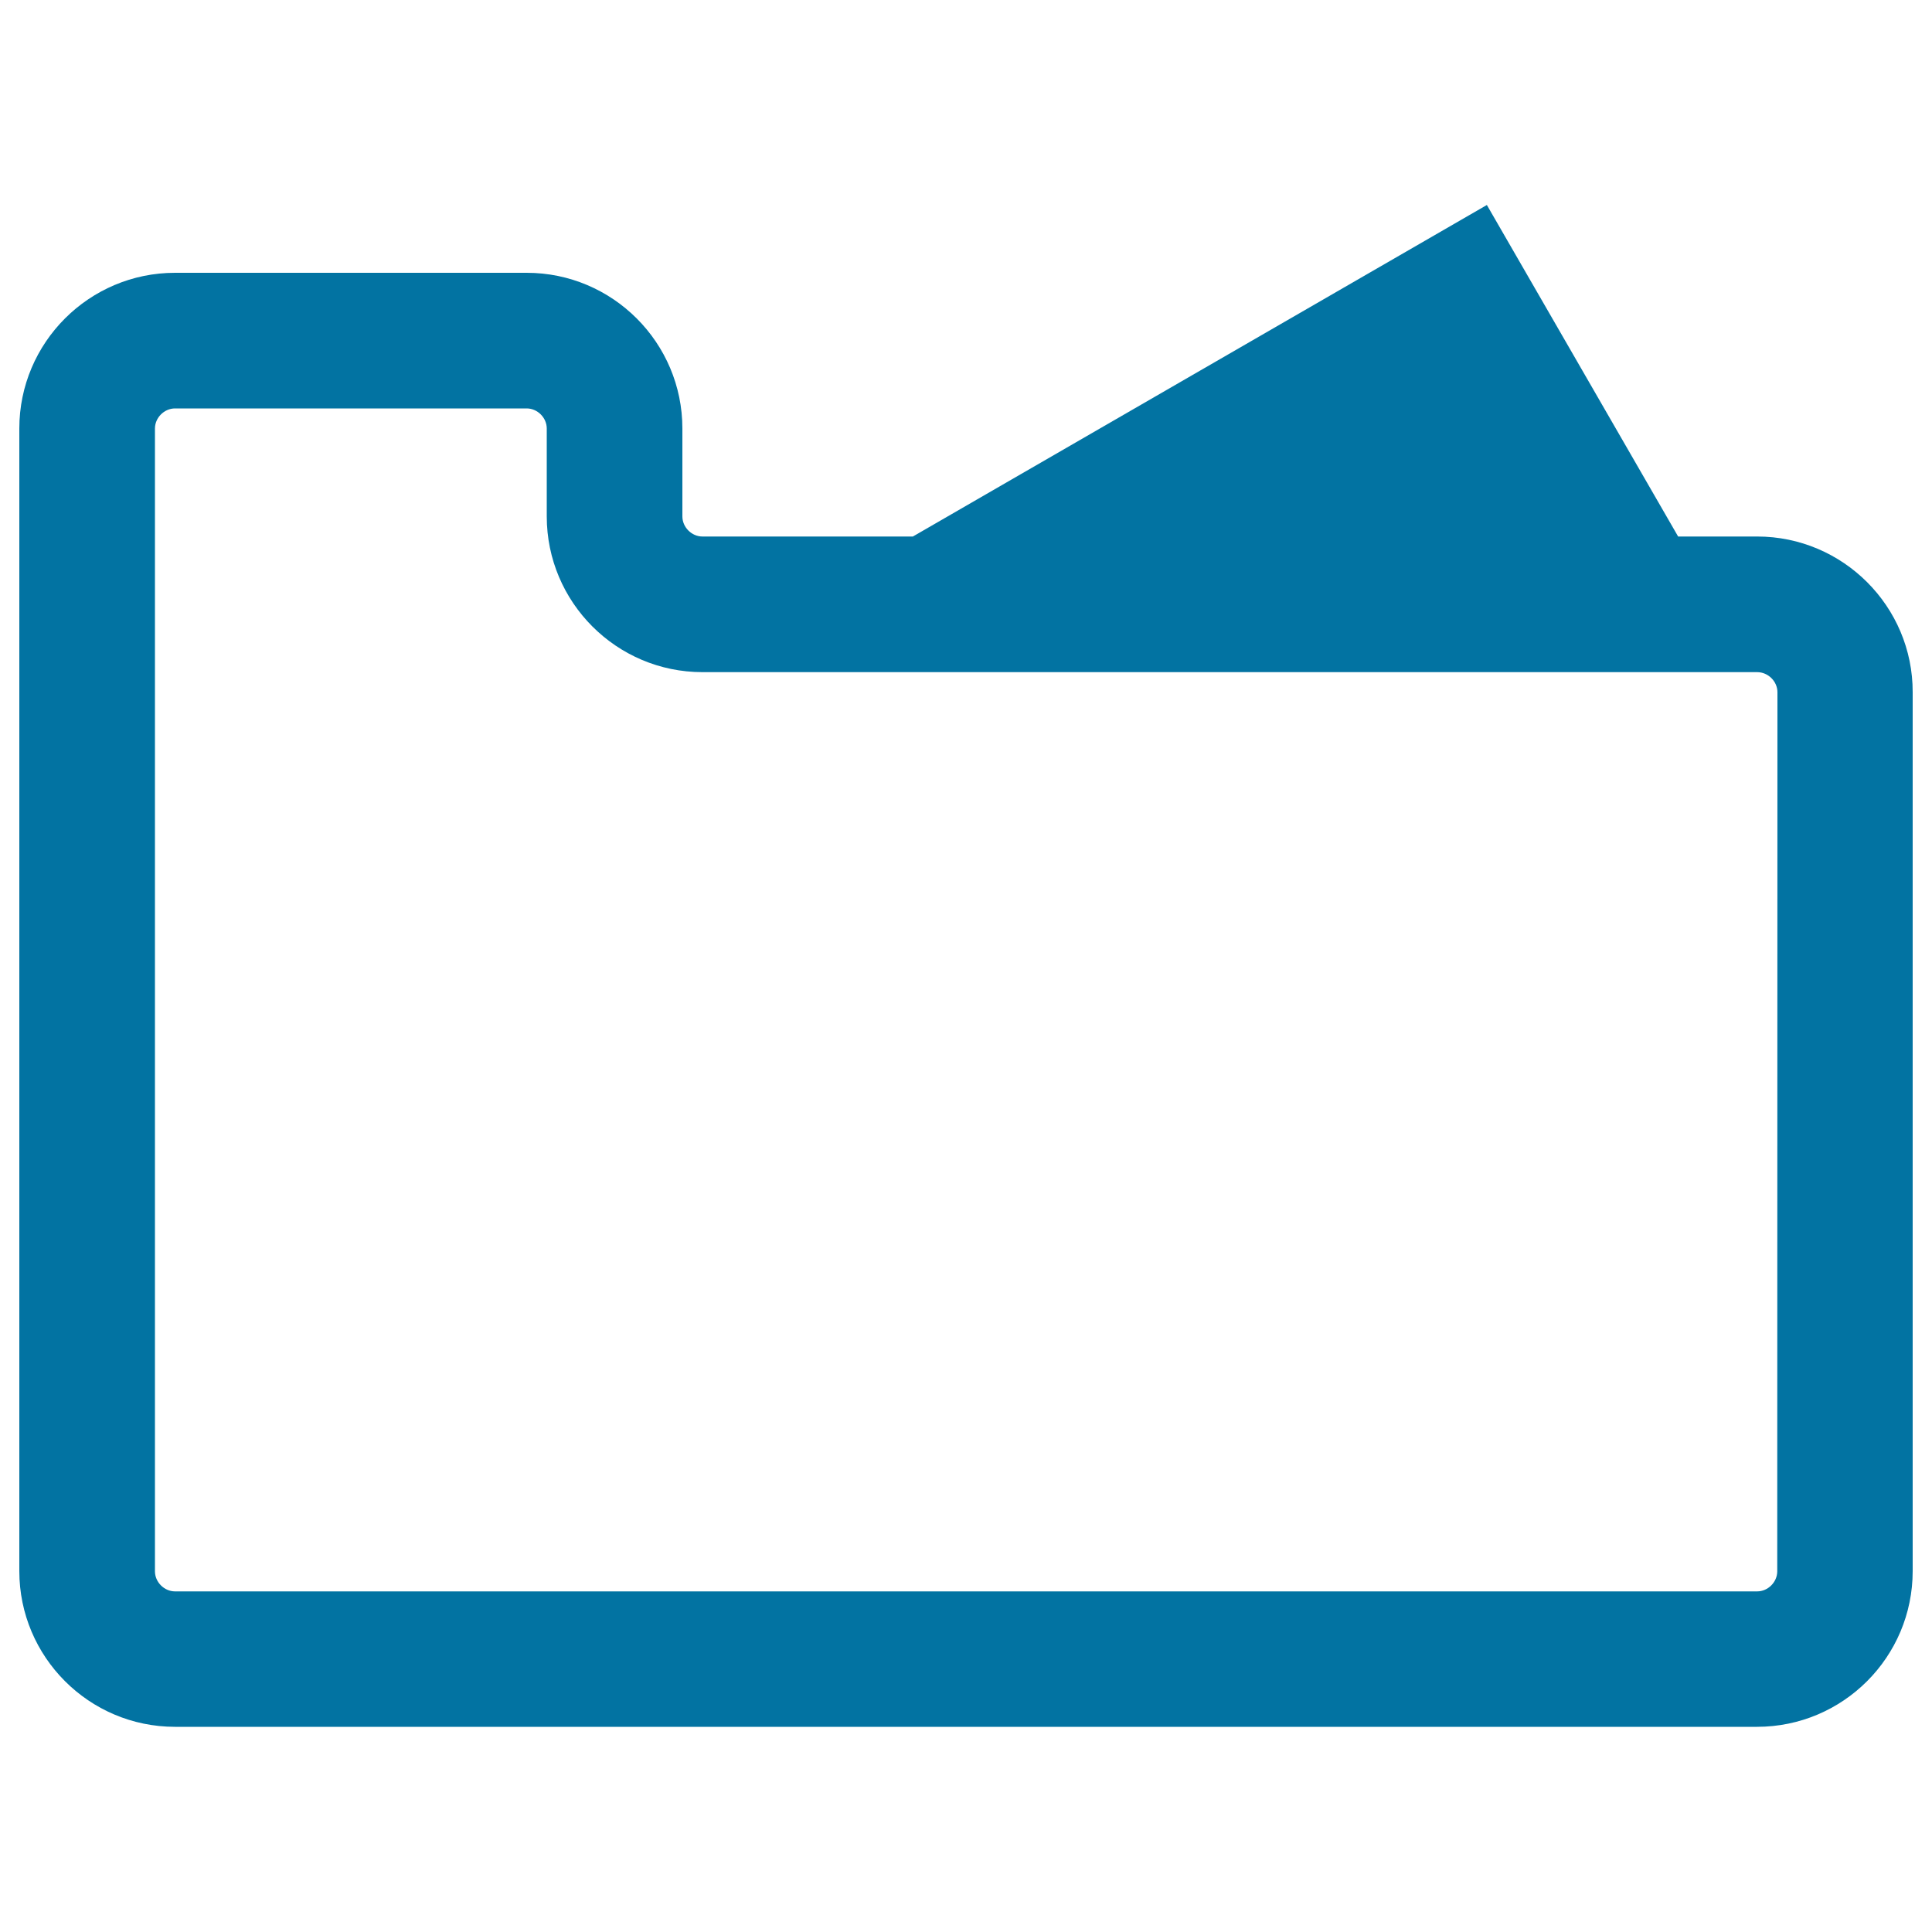
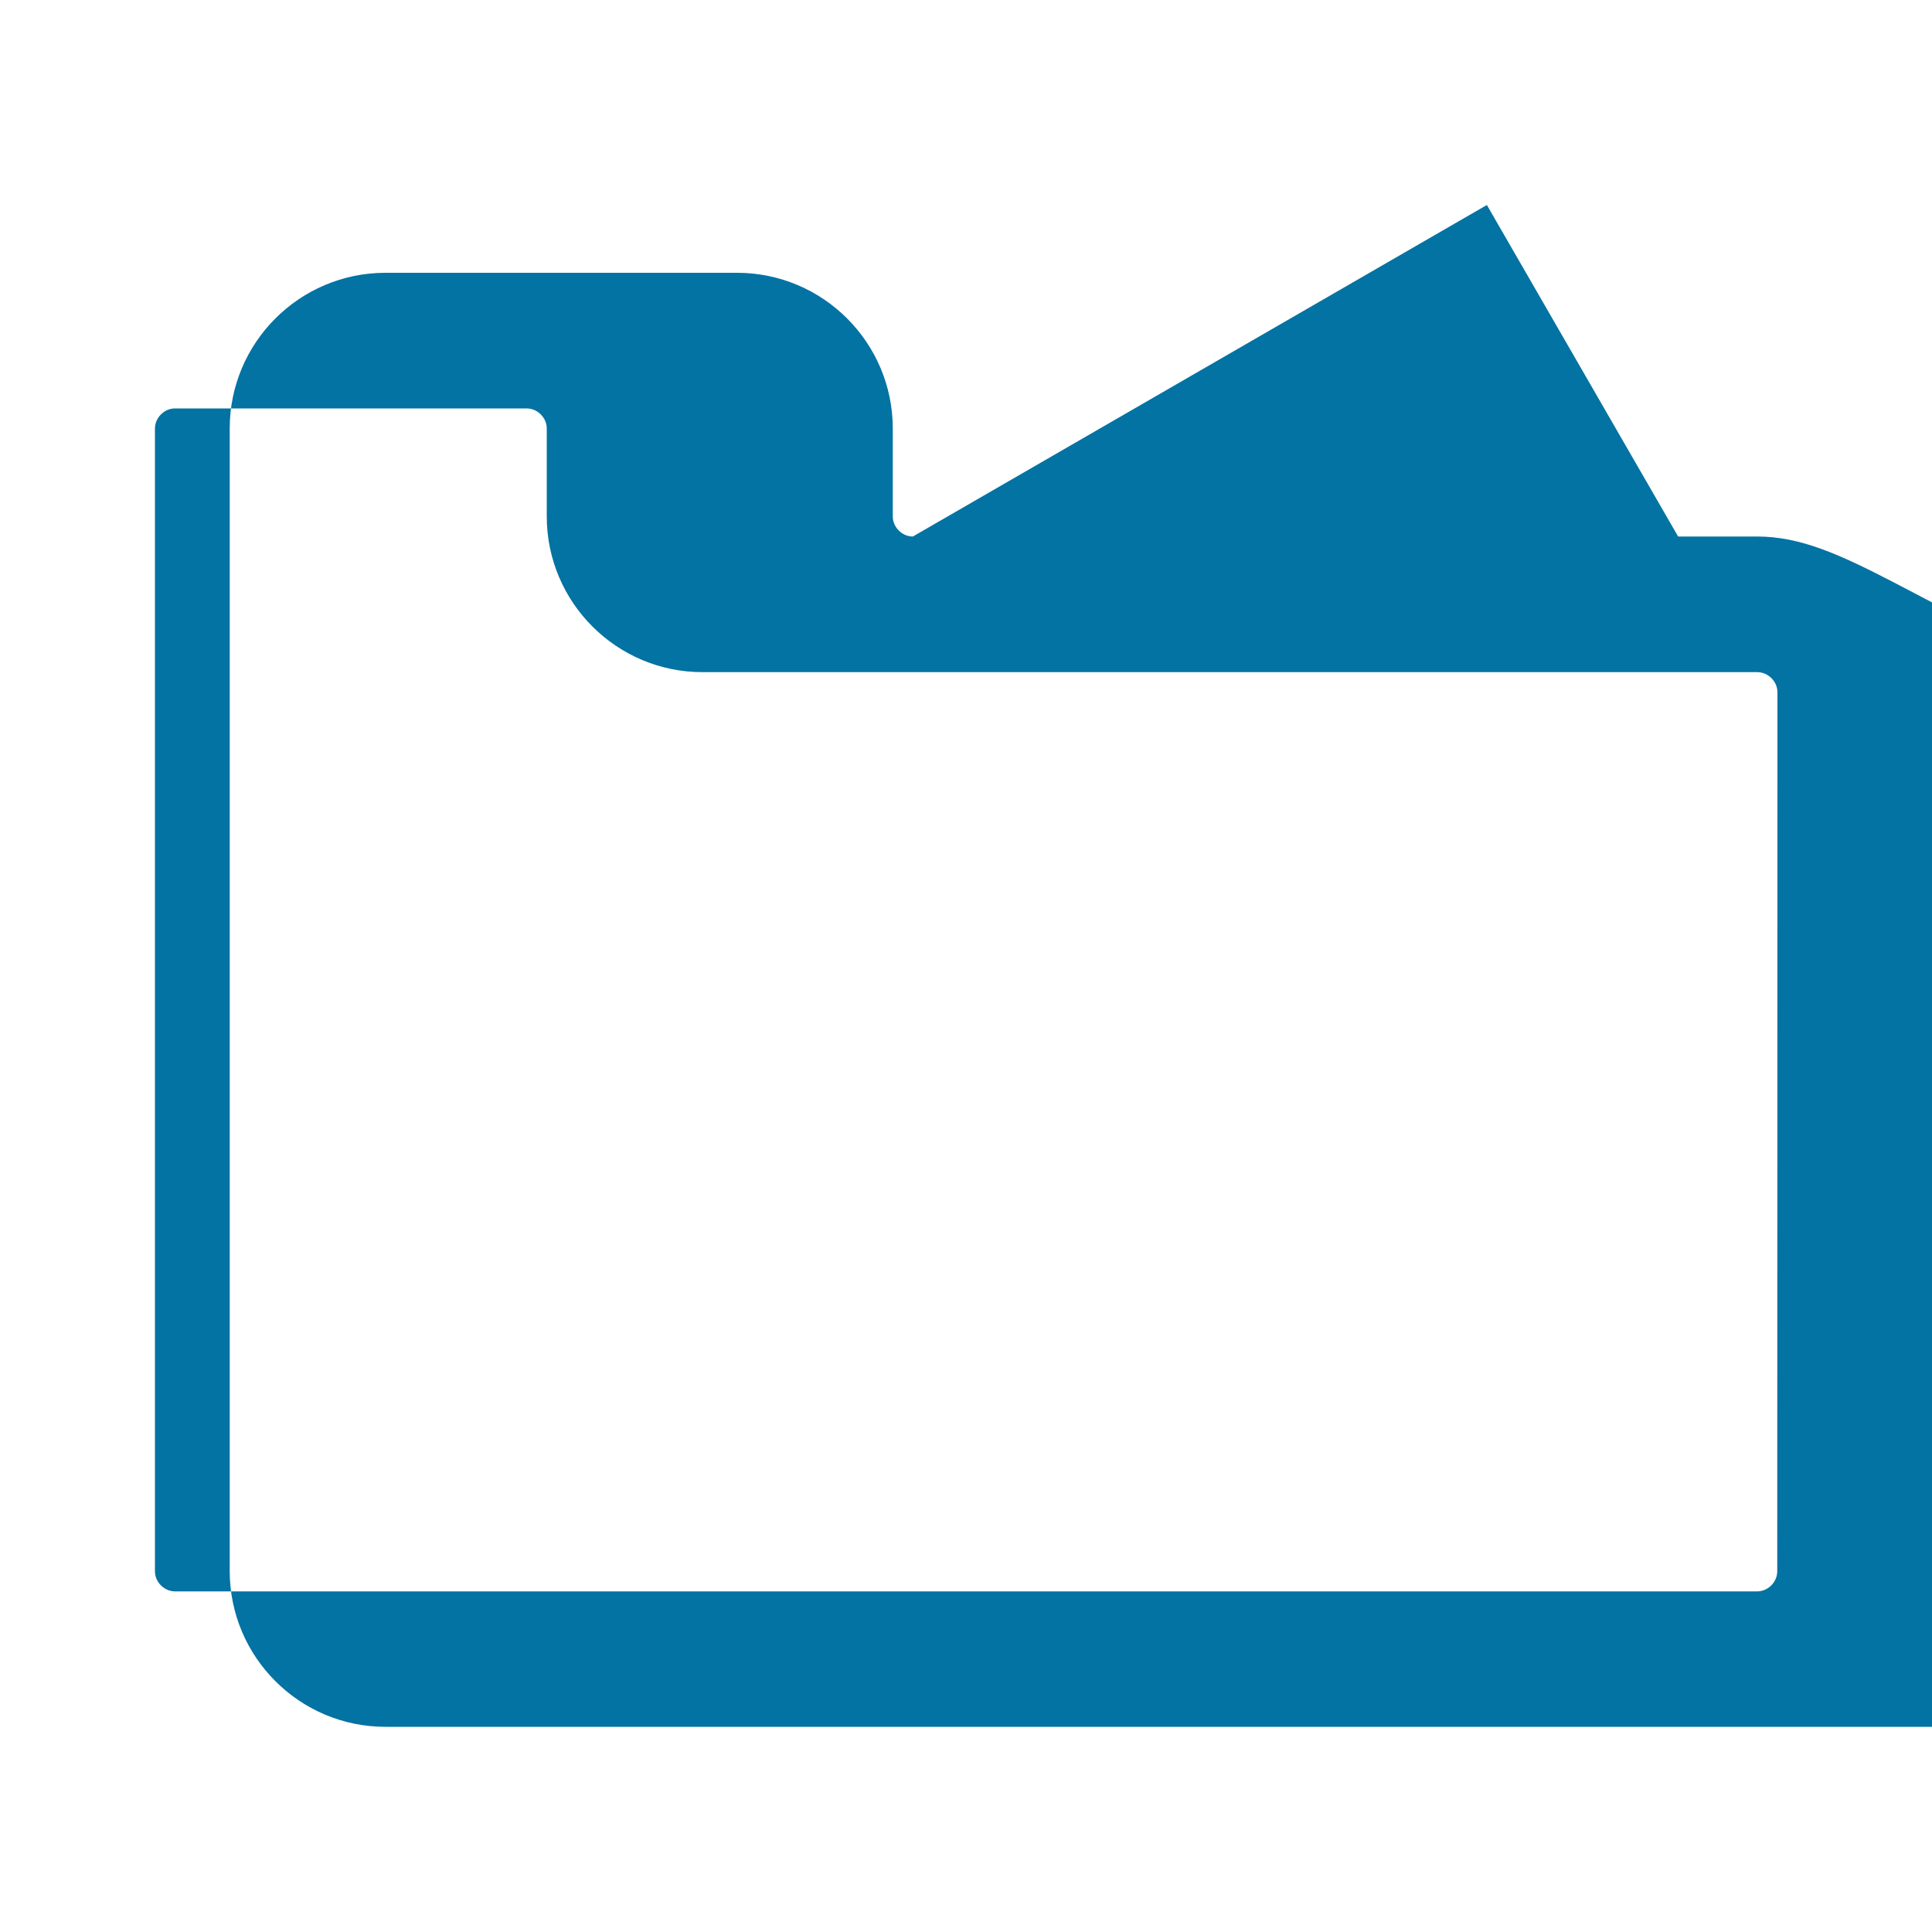
<svg xmlns="http://www.w3.org/2000/svg" viewBox="0 0 1000 1000" style="fill:#0273a2">
  <title>White Folder Interface Symbol Of Outline SVG icon</title>
  <g>
-     <path d="M909.5,277.7h-40.9l-99-171.6L472.5,277.7H363.6c-5.6,0-10.4-4.8-10.4-10.4v-45.5c0-44.4-36.1-80.6-80.6-80.6h-182c-44.4,0-80.6,36.1-80.6,80.6v591.4c0,44.4,36.1,80.6,80.6,80.6h818.8c44.5,0,80.6-36.1,80.6-80.6V358.3C990.1,313.9,953.9,277.7,909.5,277.7z M919.9,813.3c0,5.6-4.8,10.4-10.4,10.4H90.6c-5.6,0-10.4-4.8-10.4-10.4V221.8c0-5.6,4.8-10.4,10.4-10.4h182c5.6,0,10.4,4.8,10.4,10.4v45.5c0,44.4,36.1,80.6,80.6,80.6h545.9c5.7,0,10.5,4.8,10.5,10.4L919.9,813.3L919.9,813.3z" />
+     <path d="M909.5,277.7h-40.9l-99-171.6L472.5,277.7c-5.6,0-10.4-4.8-10.4-10.4v-45.5c0-44.4-36.1-80.6-80.6-80.6h-182c-44.4,0-80.6,36.1-80.6,80.6v591.4c0,44.4,36.1,80.6,80.6,80.6h818.8c44.5,0,80.6-36.1,80.6-80.6V358.3C990.1,313.9,953.9,277.7,909.5,277.7z M919.9,813.3c0,5.6-4.8,10.4-10.4,10.4H90.6c-5.6,0-10.4-4.8-10.4-10.4V221.8c0-5.6,4.8-10.4,10.4-10.4h182c5.6,0,10.4,4.8,10.4,10.4v45.5c0,44.4,36.1,80.6,80.6,80.6h545.9c5.7,0,10.5,4.8,10.5,10.4L919.9,813.3L919.9,813.3z" />
  </g>
</svg>